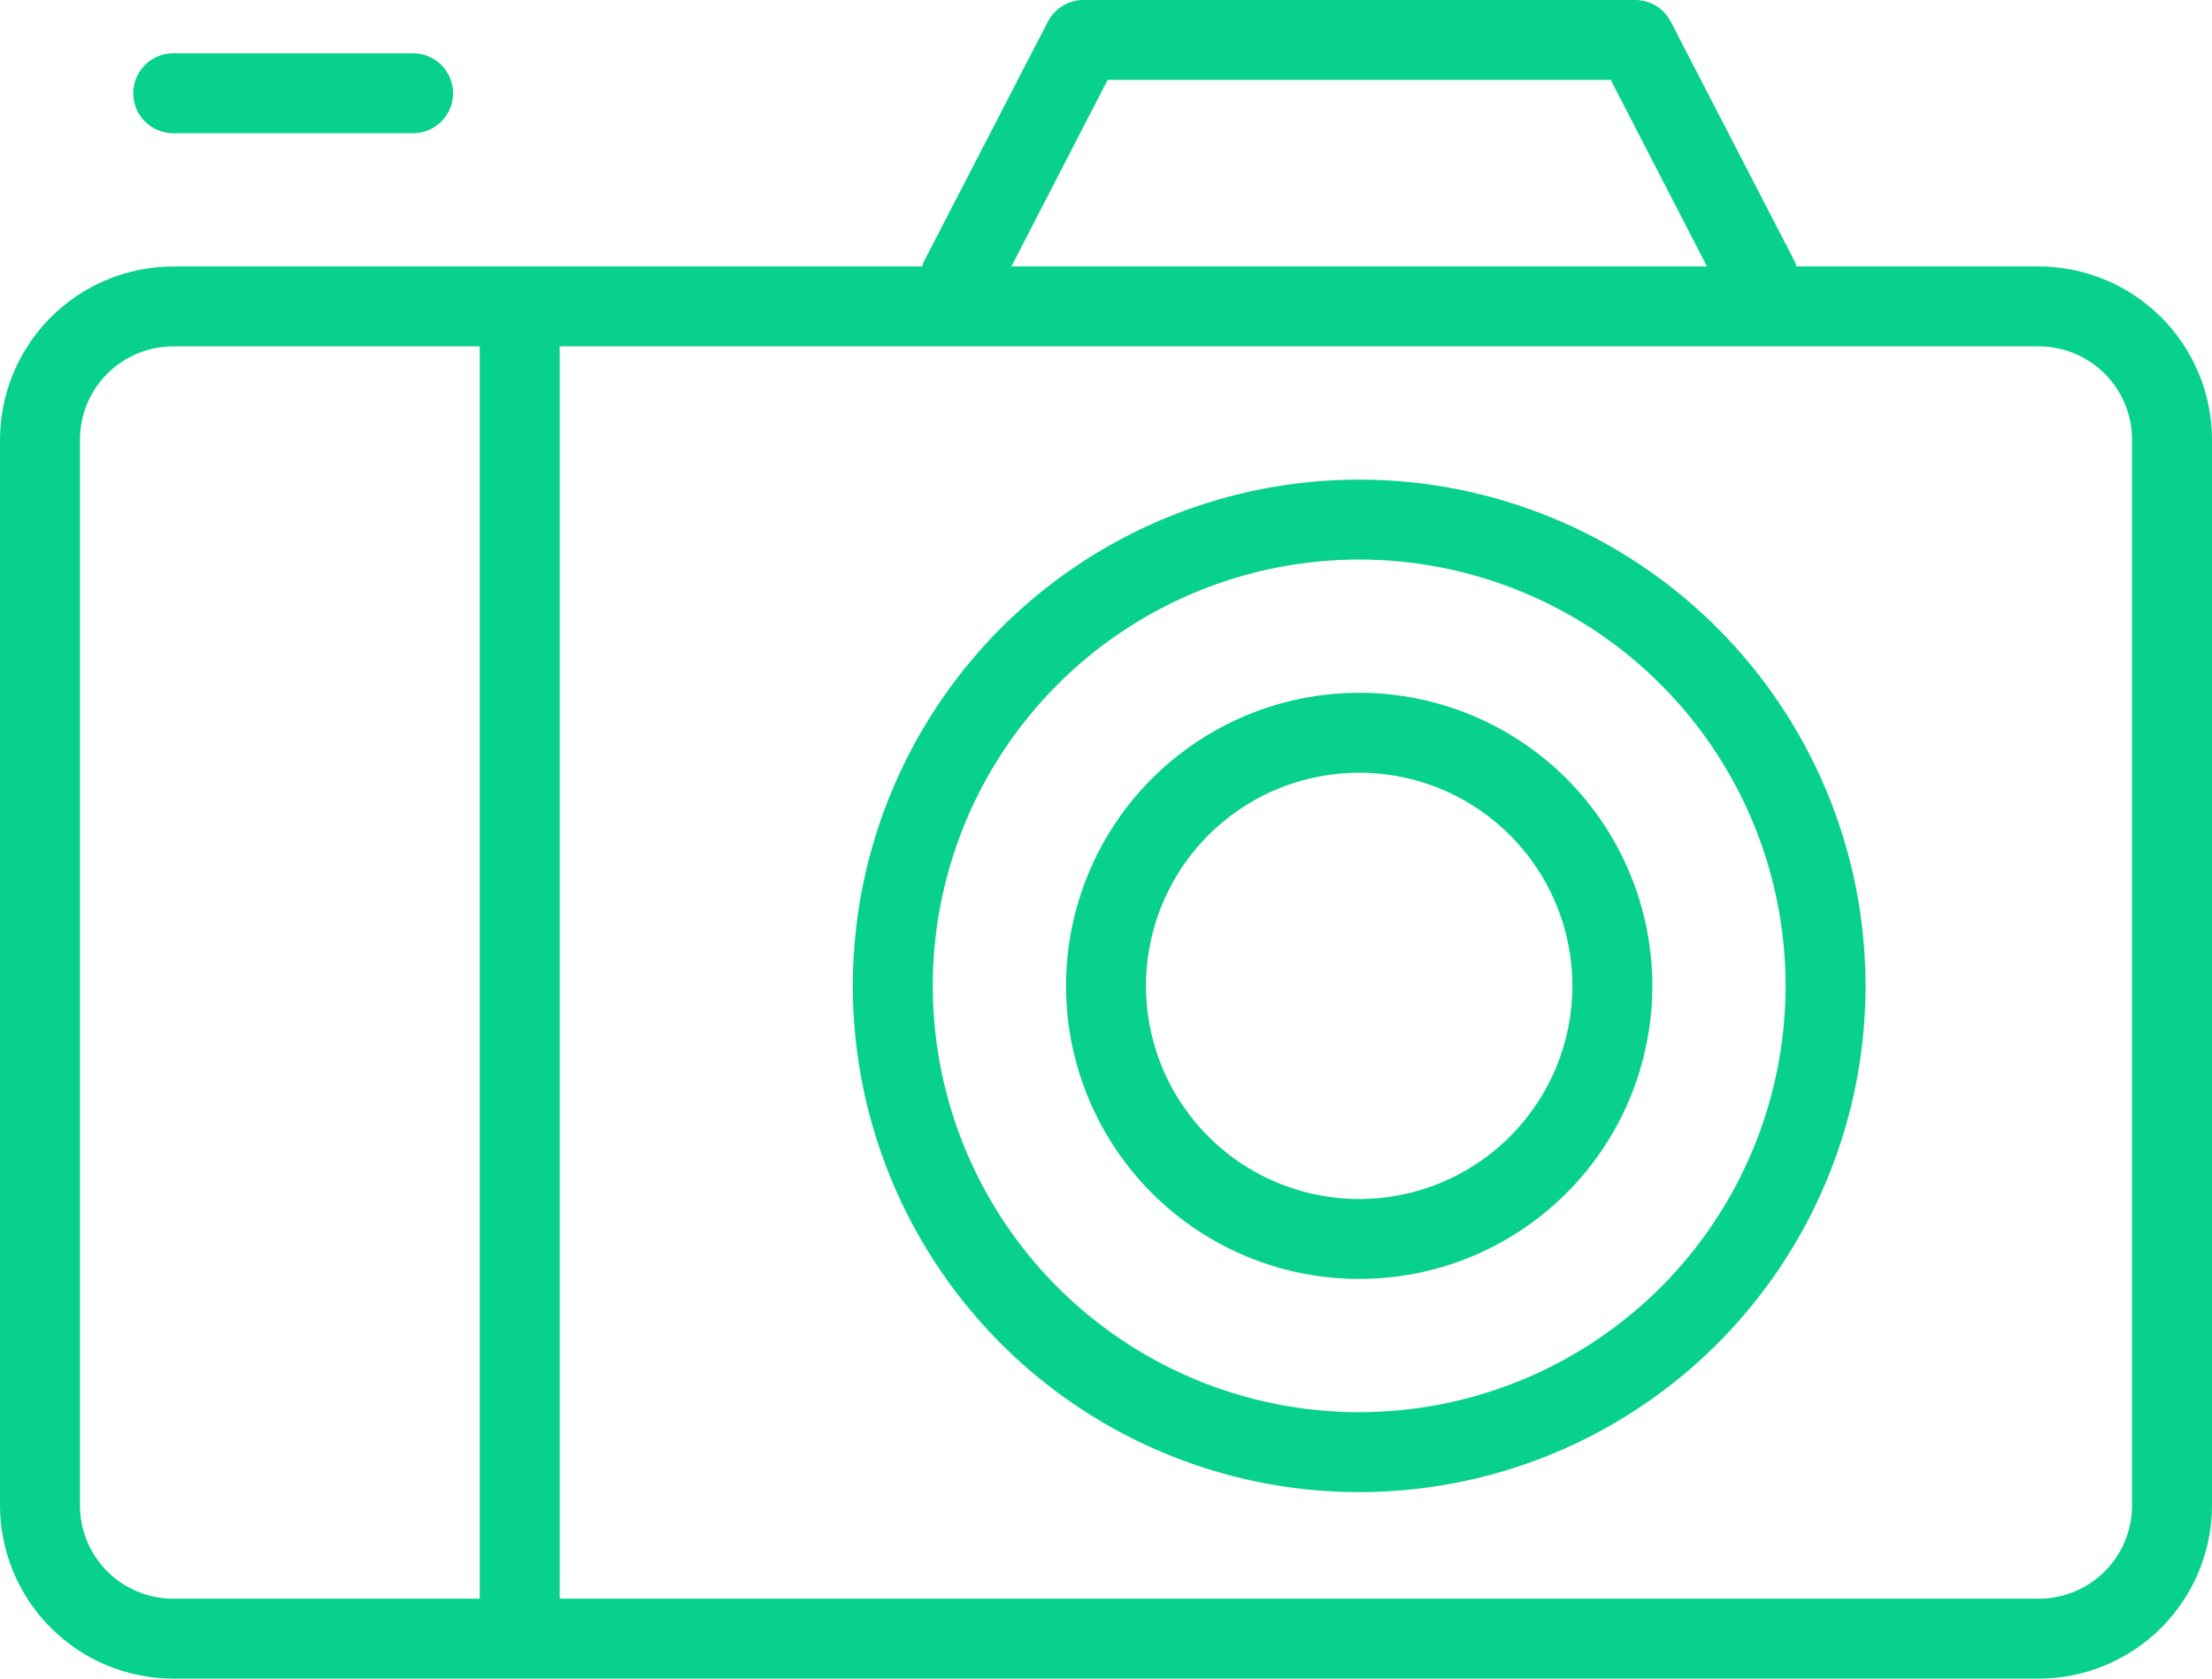
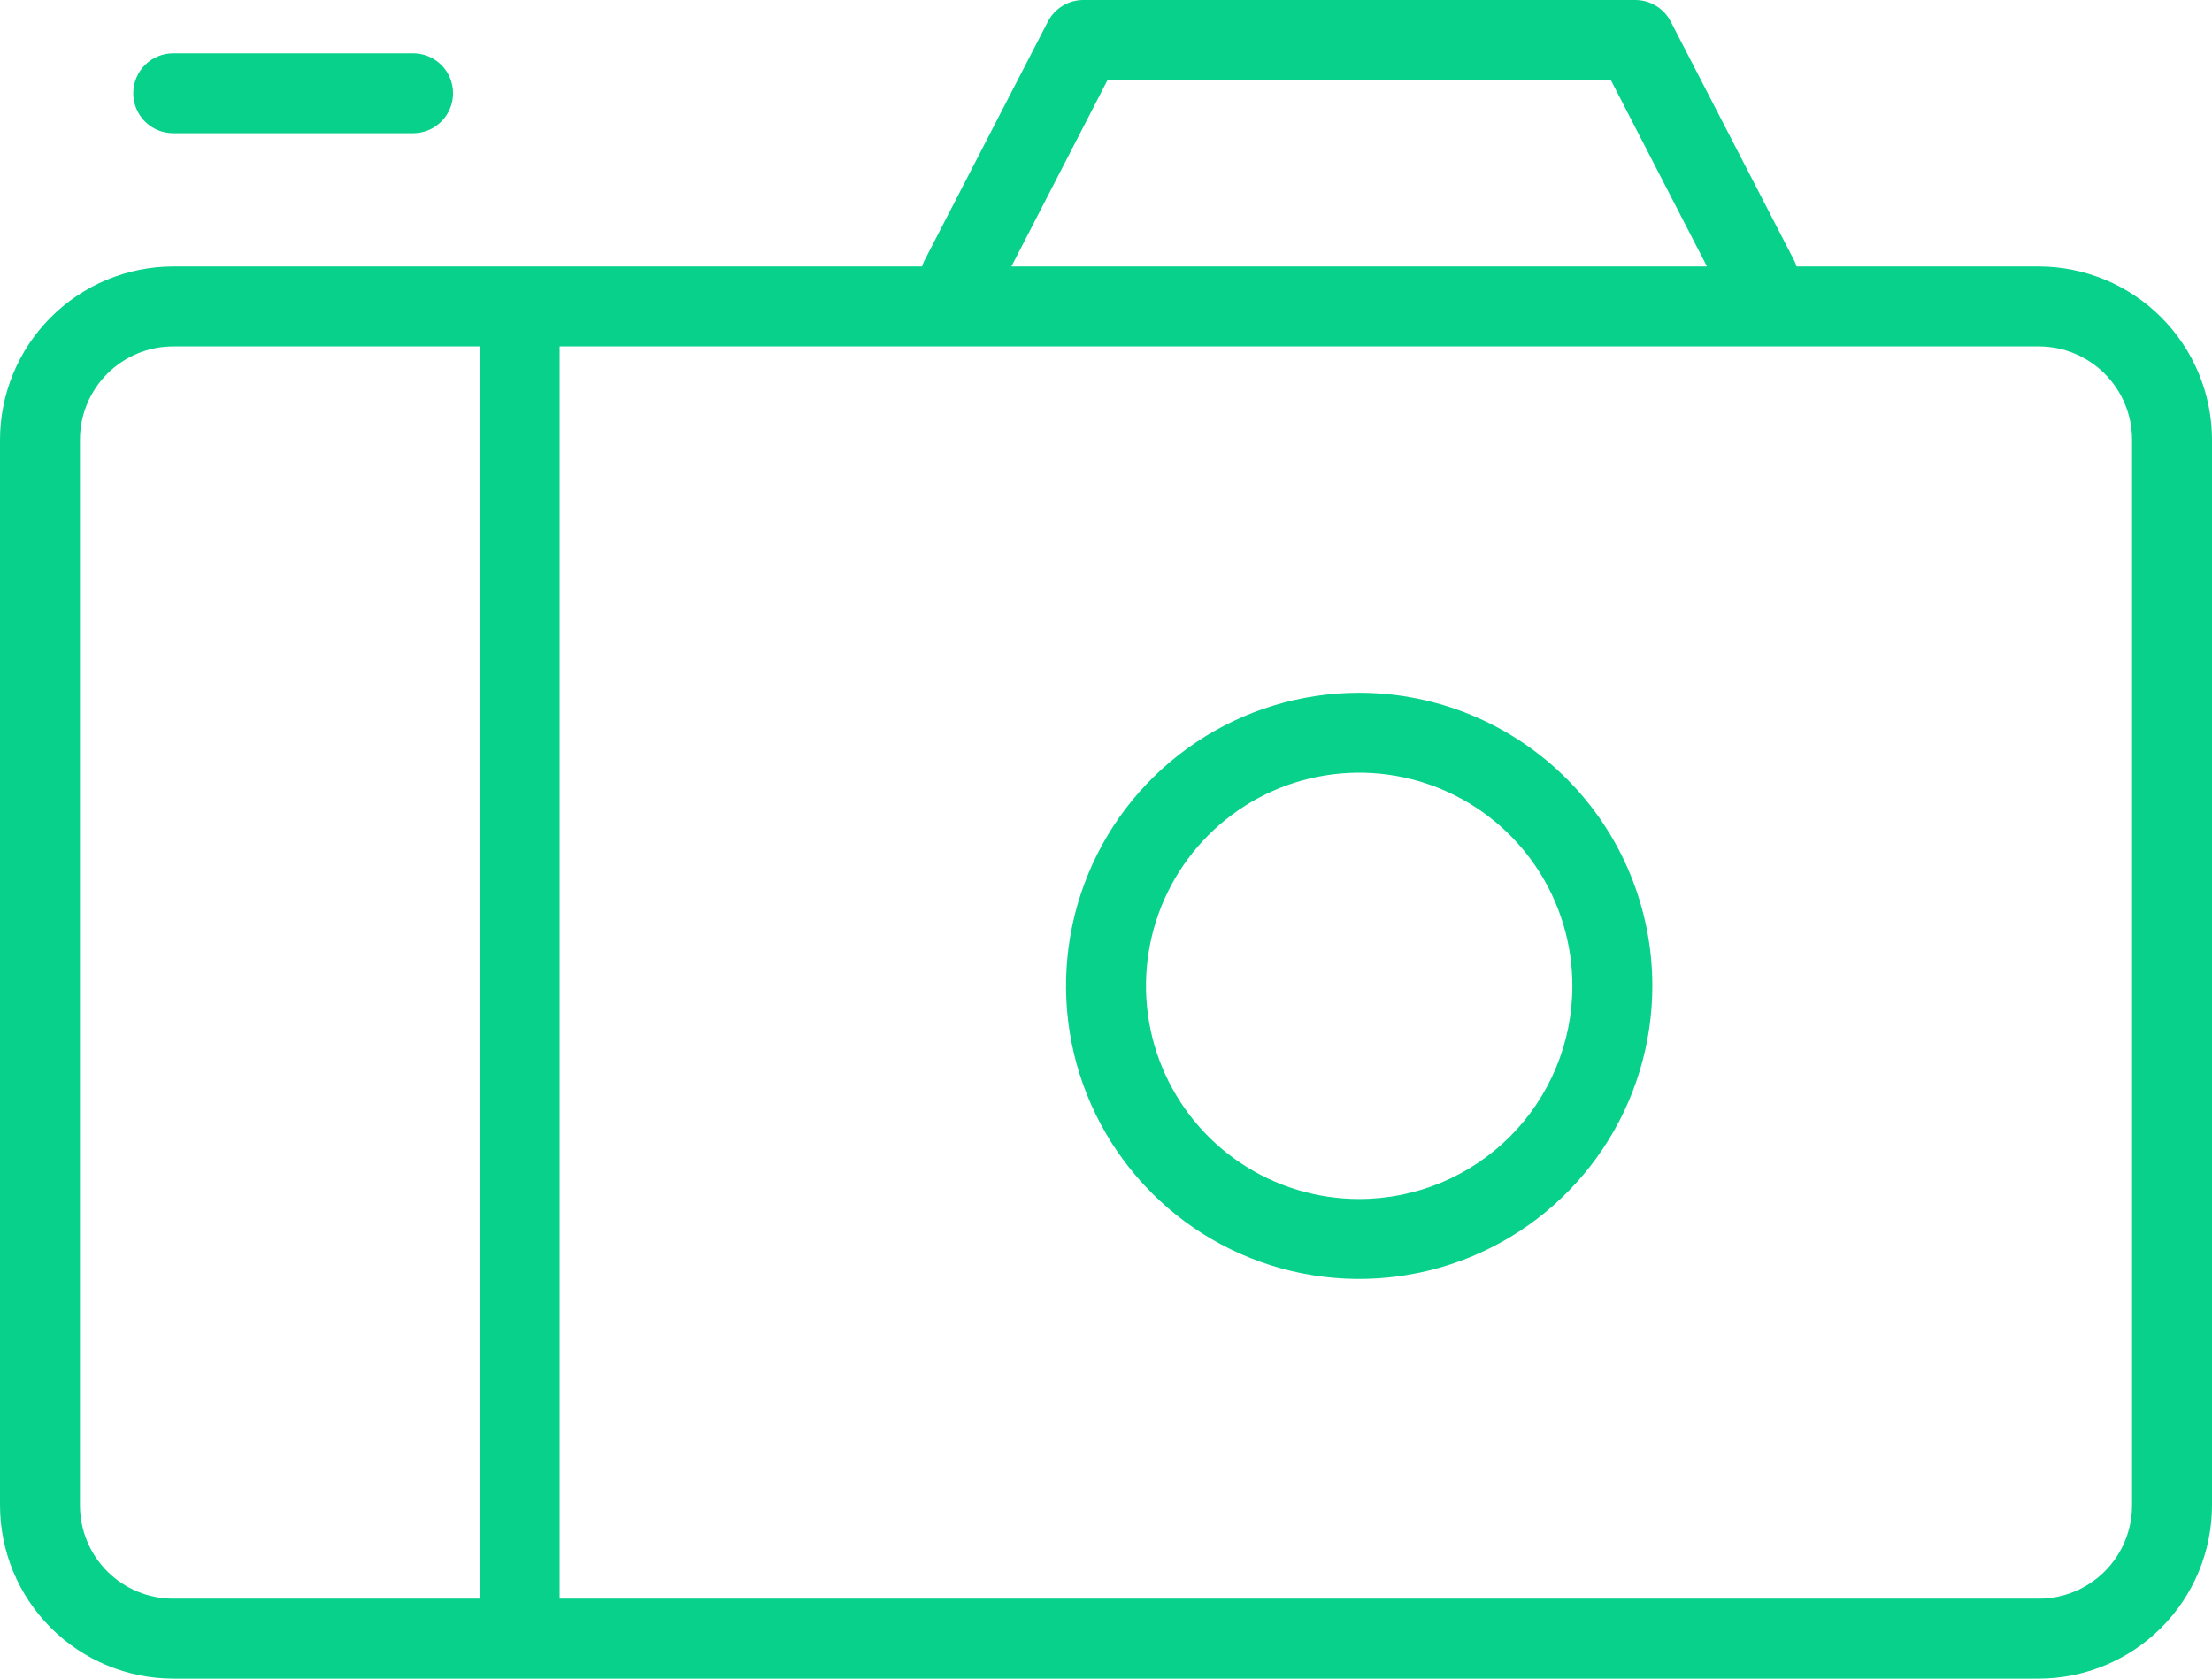
<svg xmlns="http://www.w3.org/2000/svg" width="83" height="63" viewBox="0 0 83 63" fill="none">
  <path d="M76.5 10H67.41C67.391 9.935 67.368 9.872 67.34 9.81L62.69 0.81C62.563 0.565 62.37 0.359 62.134 0.216C61.898 0.073 61.626 -0.001 61.35 2.19328e-05H40.65C40.375 0 40.106 0.076 39.872 0.219C39.637 0.362 39.446 0.566 39.32 0.81L34.67 9.81C34.642 9.872 34.619 9.935 34.6 10H6.5C4.777 10.003 3.125 10.688 1.907 11.907C0.688 13.125 0.003 14.777 0 16.5V56.5C0.003 58.223 0.688 59.875 1.907 61.093C3.125 62.312 4.777 62.997 6.5 63H76.5C78.223 62.997 79.875 62.312 81.093 61.093C82.312 59.875 82.997 58.223 83 56.5V16.5C82.997 14.777 82.312 13.125 81.093 11.907C79.875 10.688 78.223 10.003 76.5 10V10ZM41.56 3H60.44L64.05 10H37.95L41.56 3ZM3 56.5V16.5C3 15.572 3.369 14.681 4.025 14.025C4.681 13.369 5.572 13 6.5 13H18V60H6.5C5.572 60 4.681 59.631 4.025 58.975C3.369 58.319 3 57.428 3 56.5ZM80 56.5C80 57.428 79.631 58.319 78.975 58.975C78.319 59.631 77.428 60 76.5 60H21V13H76.5C77.428 13 78.319 13.369 78.975 14.025C79.631 14.681 80 15.572 80 16.5V56.5Z" fill="#07D18A" />
-   <path d="M51 18C47.242 18 43.569 19.114 40.444 21.202C37.32 23.29 34.884 26.257 33.446 29.729C32.008 33.201 31.632 37.021 32.365 40.707C33.098 44.392 34.908 47.778 37.565 50.435C40.222 53.092 43.608 54.902 47.293 55.635C50.979 56.368 54.799 55.992 58.271 54.554C61.743 53.116 64.71 50.68 66.798 47.556C68.886 44.431 70 40.758 70 37C70 31.961 67.998 27.128 64.435 23.565C60.872 20.002 56.039 18 51 18V18ZM51 53C47.836 53 44.742 52.062 42.111 50.303C39.48 48.545 37.429 46.047 36.218 43.123C35.007 40.199 34.69 36.982 35.307 33.879C35.925 30.775 37.449 27.924 39.686 25.686C41.924 23.449 44.775 21.925 47.879 21.308C50.982 20.69 54.199 21.007 57.123 22.218C60.047 23.429 62.545 25.48 64.303 28.111C66.062 30.742 67 33.836 67 37C67 41.243 65.314 45.313 62.314 48.314C59.313 51.314 55.243 53 51 53Z" fill="#07D18A" />
  <path d="M51 26C48.824 26 46.698 26.645 44.889 27.854C43.08 29.063 41.67 30.78 40.837 32.791C40.005 34.8 39.787 37.012 40.211 39.146C40.636 41.28 41.684 43.24 43.222 44.778C44.76 46.317 46.72 47.364 48.854 47.789C50.988 48.213 53.2 47.995 55.209 47.163C57.219 46.33 58.938 44.92 60.146 43.111C61.355 41.302 62 39.176 62 37C62 34.083 60.841 31.285 58.778 29.222C56.715 27.159 53.917 26 51 26V26ZM51 45C49.418 45 47.871 44.531 46.555 43.652C45.24 42.773 44.215 41.523 43.609 40.062C43.004 38.6 42.845 36.991 43.154 35.439C43.462 33.888 44.224 32.462 45.343 31.343C46.462 30.224 47.887 29.462 49.439 29.154C50.991 28.845 52.6 29.003 54.062 29.609C55.523 30.215 56.773 31.24 57.652 32.556C58.531 33.871 59 35.418 59 37C59 39.122 58.157 41.157 56.657 42.657C55.157 44.157 53.122 45 51 45Z" fill="#07D18A" />
  <path d="M6.5 5H15.5C15.898 5 16.279 4.842 16.561 4.561C16.842 4.279 17 3.898 17 3.5C17 3.102 16.842 2.721 16.561 2.439C16.279 2.158 15.898 2 15.5 2H6.5C6.102 2 5.721 2.158 5.439 2.439C5.158 2.721 5 3.102 5 3.5C5 3.898 5.158 4.279 5.439 4.561C5.721 4.842 6.102 5 6.5 5V5Z" fill="#07D18A" />
</svg>